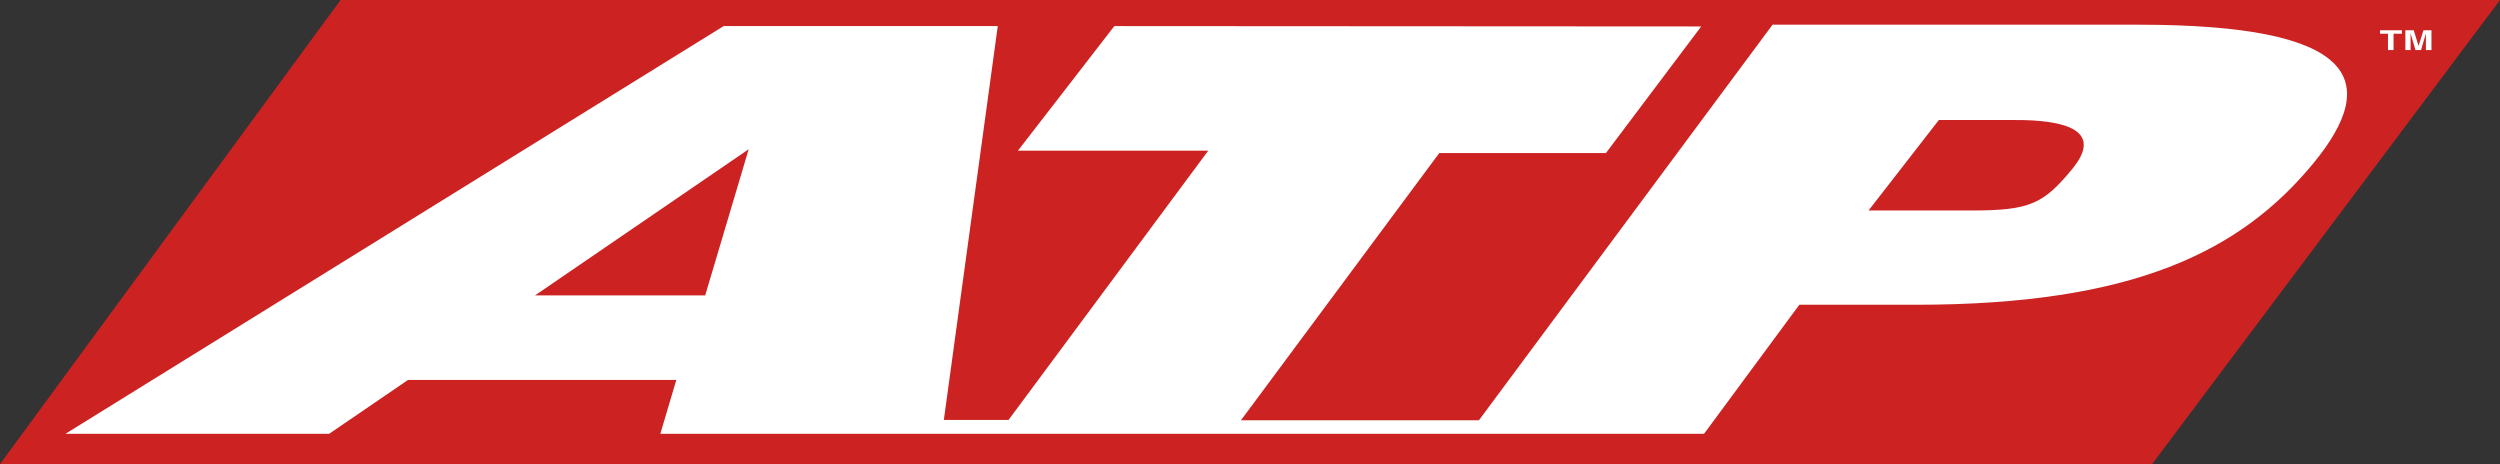
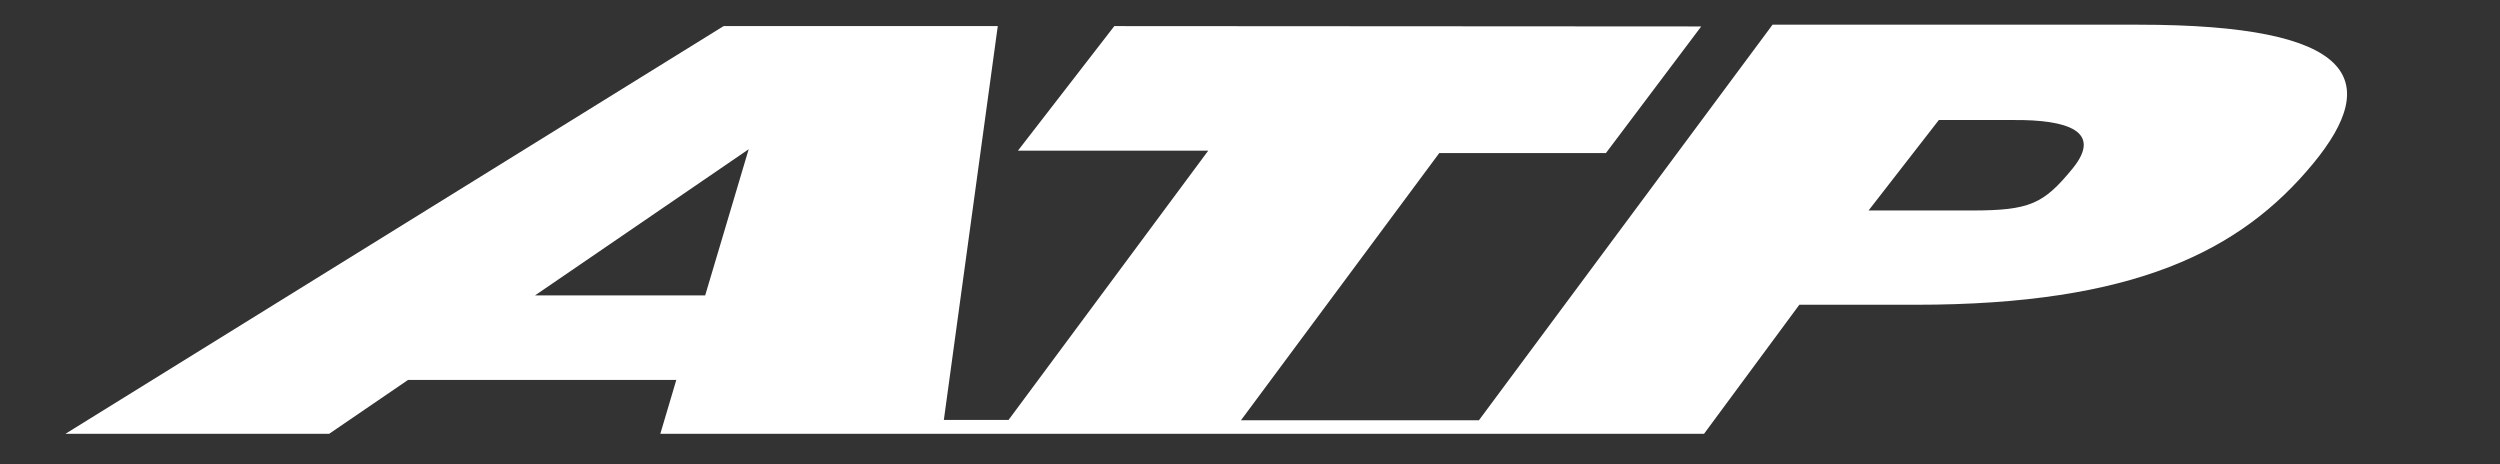
<svg xmlns="http://www.w3.org/2000/svg" version="1.1" id="Logo" x="0px" y="0px" viewBox="0 0 718.6 133.4" enable-background="new 0 0 718.6 133.4" xml:space="preserve">
  <rect x="0" y="0" width="718.6" height="133.4" fill="#333333" stroke="none" />
-   <polygon id="Red" fill="#cc2222" points="97.9,0 0,133.4 618.6,133.4 718.6,0 " />
  <g id="ATP">
    <path fill="#FFFFFF" d="M614.7,7.1l-105.2,0l-84.4,113.7h-68.4l57-76.8l47.9,0L489,7.6L320.3,7.5l-27.7,35.8l54.7,0l-57.4,77.4                                 h-18.6L286.8,7.5l-78.8,0L18.8,124.7l75.8,0l22.7-15.5l77.1,0l-4.6,15.5l68.5,0v0h146.3l0,0l85.2,0l27.4-37.1l33.5,0                                 c62.7,0,93.4-15.4,114.2-40.6C684.6,23.1,677.5,7.1,614.7,7.1z M202.7,84.9l-48.9,0l61.4-42L202.7,84.9z M595.7,48.5                                 c-8.3,10.1-12.2,12-28.9,12l-29.7,0l20.2-26l21.6,0C594,34.4,604.6,37.6,595.7,48.5z" />
  </g>
-   <path id="T" fill="#FFFFFF" d="M688.1,9.7h2.3v-1h-6.3v1h2.3v4.7h1.6V9.7z" />
-   <path id="M" fill="#FFFFFF" d="M698.8,14.4h-1.5V9.6h0l-1.4,4.8h-1.6l-1.4-4.8h0v4.8h-1.5V8.7h2.4l1.4,4.5h0l1.4-4.5h2.3V14.4z" />
</svg>